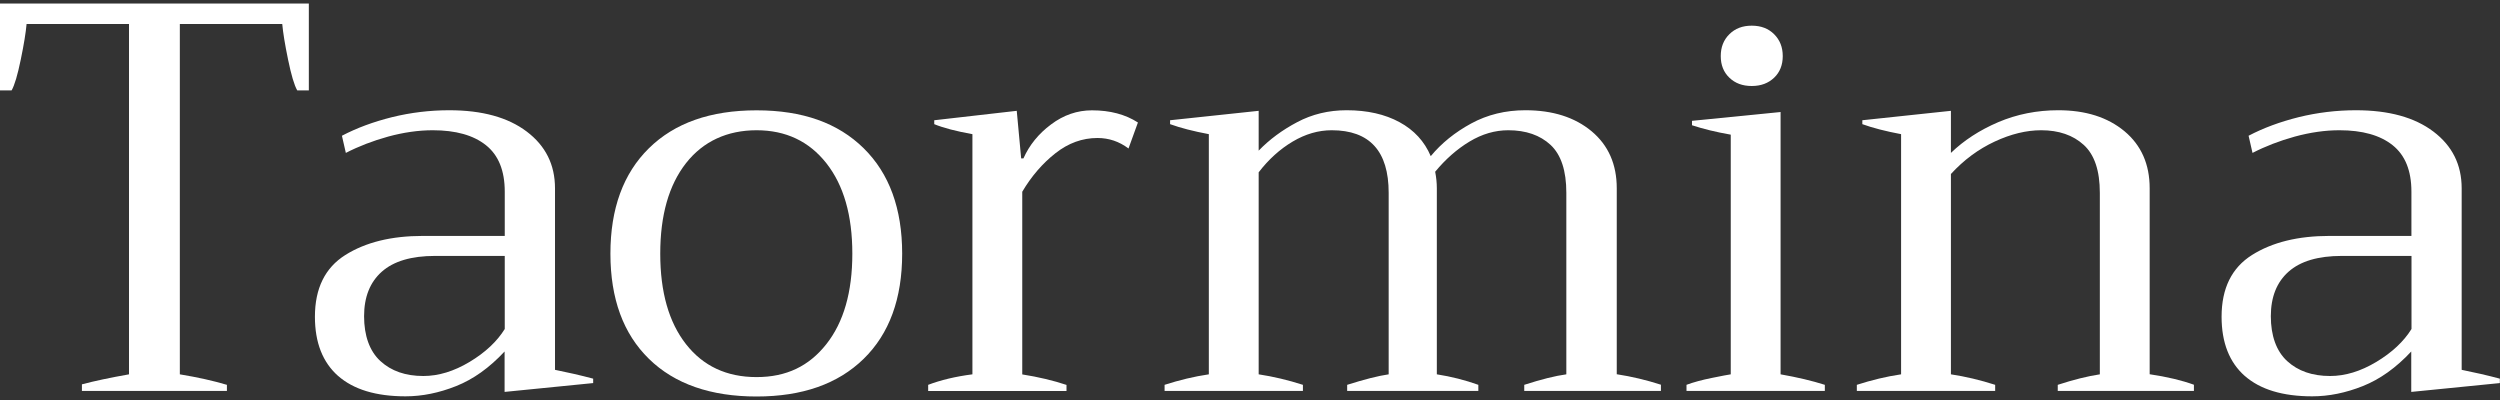
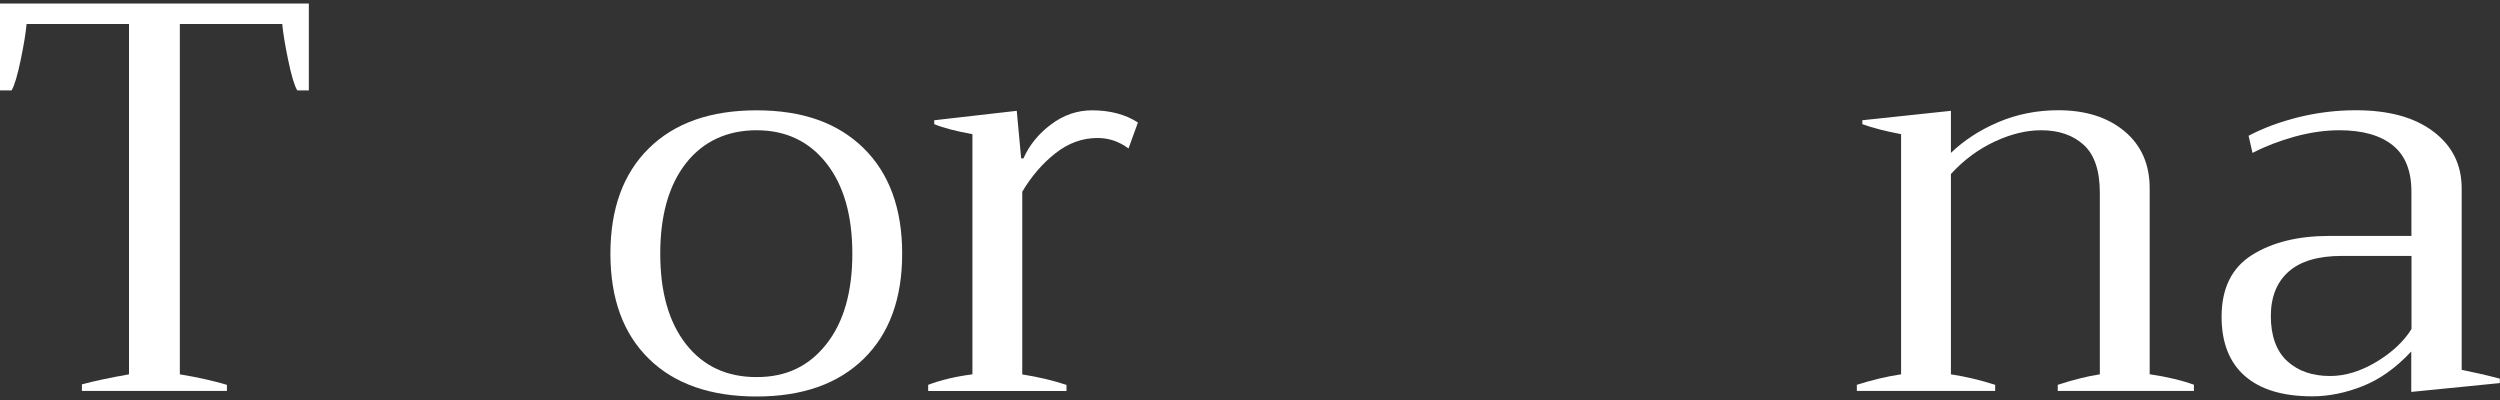
<svg xmlns="http://www.w3.org/2000/svg" id="logos" viewBox="0 0 300 48">
  <rect x="0" y="0" width="300" height="48" fill="#333333" stroke="none" />
  <defs>
    <style>
      .cls-1 {
        fill: #fff;
      }
    </style>
  </defs>
  <path class="cls-1" d="M9.83,46.12c1.5-.4,3.39-.8,5.65-1.2V2.88H3.19c-.09,1.02-.32,2.45-.7,4.28-.38,1.84-.74,3.07-1.1,3.69H0V.42h37.06v10.43h-1.39c-.36-.62-.72-1.85-1.1-3.69-.38-1.84-.61-3.26-.7-4.28h-12.29v42.04c2.17.36,4.05.78,5.65,1.26v.73H9.83v-.8Z" />
-   <path class="cls-1" d="M40.58,45.12c-1.86-1.64-2.79-4.01-2.79-7.11,0-3.41,1.22-5.88,3.65-7.41,2.43-1.53,5.53-2.29,9.3-2.29h9.83v-5.31c0-2.52-.75-4.38-2.26-5.58-1.51-1.2-3.63-1.79-6.38-1.79-1.73,0-3.51.26-5.35.76-1.84.51-3.53,1.16-5.08,1.96l-.47-2.06c1.77-.93,3.77-1.67,6.01-2.23,2.24-.55,4.53-.83,6.87-.83,3.94,0,7.04.85,9.3,2.56,2.26,1.71,3.39,3.97,3.39,6.81v21.78c1.55.31,3.08.66,4.58,1.06v.53l-10.63,1.06v-4.85c-1.82,1.95-3.75,3.33-5.81,4.15s-4.08,1.23-6.08,1.23c-3.54,0-6.24-.82-8.1-2.46ZM56.35,43.43c1.88-1.13,3.29-2.45,4.22-3.95v-8.77h-8.37c-2.83,0-4.96.63-6.38,1.89-1.42,1.26-2.13,3.04-2.13,5.35s.65,4.18,1.96,5.38c1.31,1.2,3.02,1.79,5.15,1.79,1.82,0,3.66-.56,5.55-1.69Z" />
  <path class="cls-1" d="M77.87,43.06c-3.08-3.01-4.62-7.22-4.62-12.62s1.54-9.62,4.62-12.65c3.08-3.03,7.38-4.55,12.92-4.55s9.77,1.52,12.85,4.55c3.08,3.03,4.62,7.25,4.62,12.65s-1.54,9.61-4.62,12.62c-3.08,3.01-7.36,4.52-12.85,4.52s-9.84-1.5-12.92-4.52ZM99.16,41.3c2.08-2.63,3.12-6.25,3.12-10.86s-1.04-8.22-3.12-10.86c-2.08-2.63-4.87-3.95-8.37-3.95s-6.41,1.32-8.47,3.95c-2.06,2.63-3.09,6.25-3.09,10.86s1.03,8.23,3.09,10.86c2.06,2.63,4.88,3.95,8.47,3.95s6.29-1.32,8.37-3.95Z" />
  <path class="cls-1" d="M111.38,46.18c1.5-.57,3.28-1,5.31-1.26v-28.82c-1.95-.35-3.48-.75-4.58-1.2v-.47l9.9-1.13.53,5.71h.27c.71-1.59,1.81-2.96,3.32-4.08,1.5-1.13,3.14-1.69,4.91-1.69,2.17,0,4.01.49,5.51,1.46l-1.13,3.12c-1.11-.84-2.35-1.26-3.72-1.26-1.82,0-3.5.61-5.05,1.83-1.55,1.22-2.88,2.76-3.98,4.62v21.92c1.95.31,3.72.73,5.31,1.26v.73h-16.6v-.73Z" />
-   <path class="cls-1" d="M199.31,46.18v.73h-16.4v-.73c2.04-.66,3.72-1.08,5.05-1.26v-21.78c0-2.66-.63-4.57-1.89-5.75-1.26-1.17-2.96-1.76-5.08-1.76-1.59,0-3.14.45-4.65,1.36-1.51.91-2.88,2.12-4.12,3.62.13.66.2,1.33.2,1.99v22.32c1.73.27,3.39.69,4.98,1.26v.73h-15.74v-.73c2.08-.66,3.74-1.08,4.98-1.26v-21.78c0-5-2.28-7.51-6.84-7.51-1.59,0-3.15.45-4.68,1.36-1.53.91-2.89,2.14-4.08,3.69v24.24c1.77.27,3.54.69,5.31,1.26v.73h-16.6v-.73c1.77-.57,3.54-1,5.31-1.26v-28.82c-1.86-.35-3.41-.75-4.65-1.2v-.47l10.63-1.13v4.78c1.28-1.33,2.82-2.47,4.62-3.42,1.79-.95,3.77-1.43,5.94-1.43,2.48,0,4.59.48,6.34,1.43,1.75.95,3,2.31,3.75,4.08,1.28-1.55,2.9-2.86,4.85-3.92,1.95-1.06,4.12-1.59,6.51-1.59,3.28,0,5.92.84,7.94,2.52,2.01,1.68,3.02,3.96,3.02,6.84v22.32c1.77.27,3.54.69,5.31,1.26Z" />
-   <path class="cls-1" d="M202.37,46.18c.84-.31,1.86-.59,3.06-.83,1.2-.24,1.95-.39,2.26-.43v-28.76c-1.77-.31-3.32-.69-4.65-1.13v-.53l10.63-1.06v31.48c2.04.36,3.81.78,5.31,1.26v.73h-16.6v-.73ZM207.52,9.32c-.69-.66-1.03-1.53-1.03-2.59s.34-1.94,1.03-2.62c.69-.69,1.58-1.03,2.69-1.03s2,.34,2.69,1.03c.69.69,1.03,1.56,1.03,2.62s-.34,1.93-1.03,2.59c-.69.66-1.58,1-2.69,1s-2-.33-2.69-1Z" />
  <path class="cls-1" d="M263.27,46.18v.73h-16.34v-.73c1.9-.62,3.59-1.04,5.05-1.26v-21.78c0-2.66-.64-4.57-1.93-5.75-1.28-1.17-2.99-1.76-5.11-1.76-1.77,0-3.63.45-5.58,1.36-1.95.91-3.7,2.2-5.25,3.89v24.04c1.77.27,3.54.69,5.31,1.26v.73h-16.6v-.73c1.77-.57,3.54-1,5.31-1.26v-28.82c-1.86-.35-3.41-.75-4.65-1.2v-.47l10.63-1.13v5.05c1.55-1.5,3.44-2.73,5.68-3.69,2.24-.95,4.64-1.43,7.21-1.43,3.28,0,5.92.84,7.94,2.52,2.01,1.68,3.02,3.96,3.02,6.84v22.32c2.08.31,3.85.73,5.31,1.26Z" />
  <path class="cls-1" d="M269.38,45.12c-1.86-1.64-2.79-4.01-2.79-7.11,0-3.41,1.22-5.88,3.65-7.41,2.43-1.53,5.53-2.29,9.3-2.29h9.83v-5.31c0-2.52-.75-4.38-2.26-5.58-1.51-1.2-3.63-1.79-6.38-1.79-1.73,0-3.51.26-5.35.76-1.84.51-3.53,1.16-5.08,1.96l-.47-2.06c1.77-.93,3.77-1.67,6.01-2.23,2.24-.55,4.53-.83,6.87-.83,3.94,0,7.04.85,9.3,2.56,2.26,1.71,3.39,3.97,3.39,6.81v21.78c1.55.31,3.08.66,4.58,1.06v.53l-10.63,1.06v-4.85c-1.82,1.95-3.75,3.33-5.81,4.15s-4.08,1.23-6.08,1.23c-3.54,0-6.24-.82-8.1-2.46ZM285.16,43.43c1.88-1.13,3.29-2.45,4.22-3.95v-8.77h-8.37c-2.83,0-4.96.63-6.38,1.89-1.42,1.26-2.13,3.04-2.13,5.35s.65,4.18,1.96,5.38c1.31,1.2,3.02,1.79,5.15,1.79,1.82,0,3.66-.56,5.55-1.69Z" />
</svg>